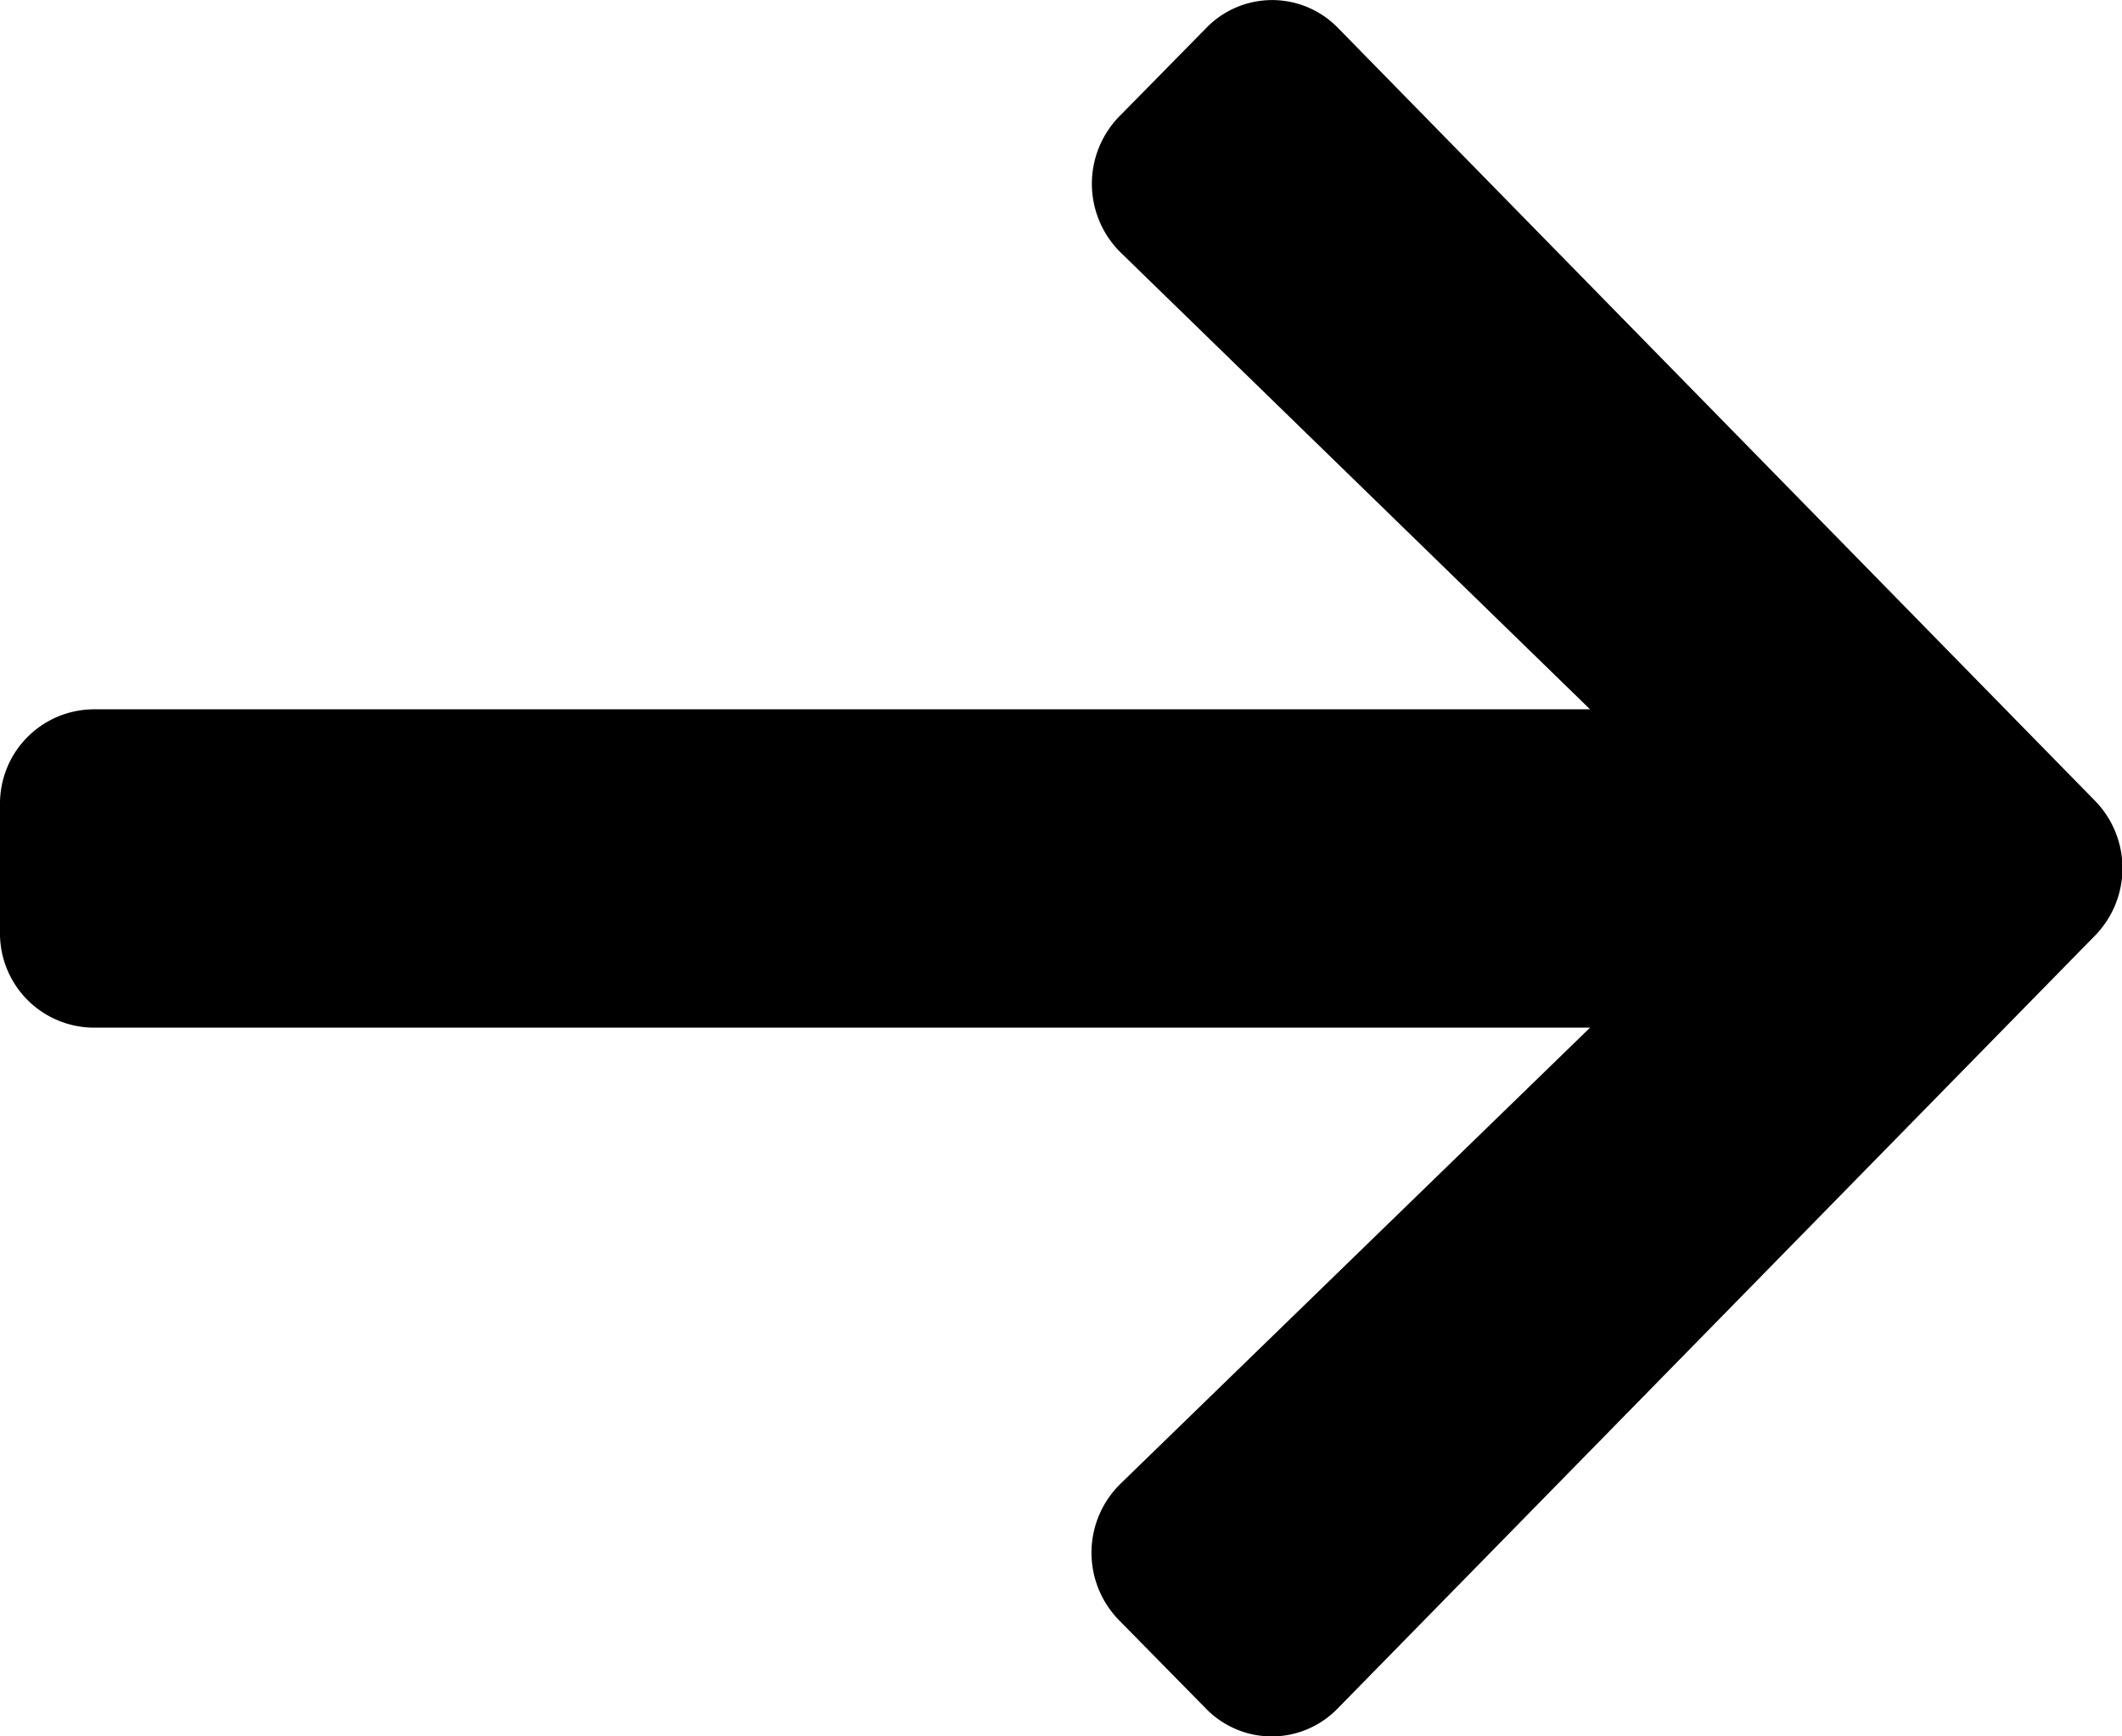
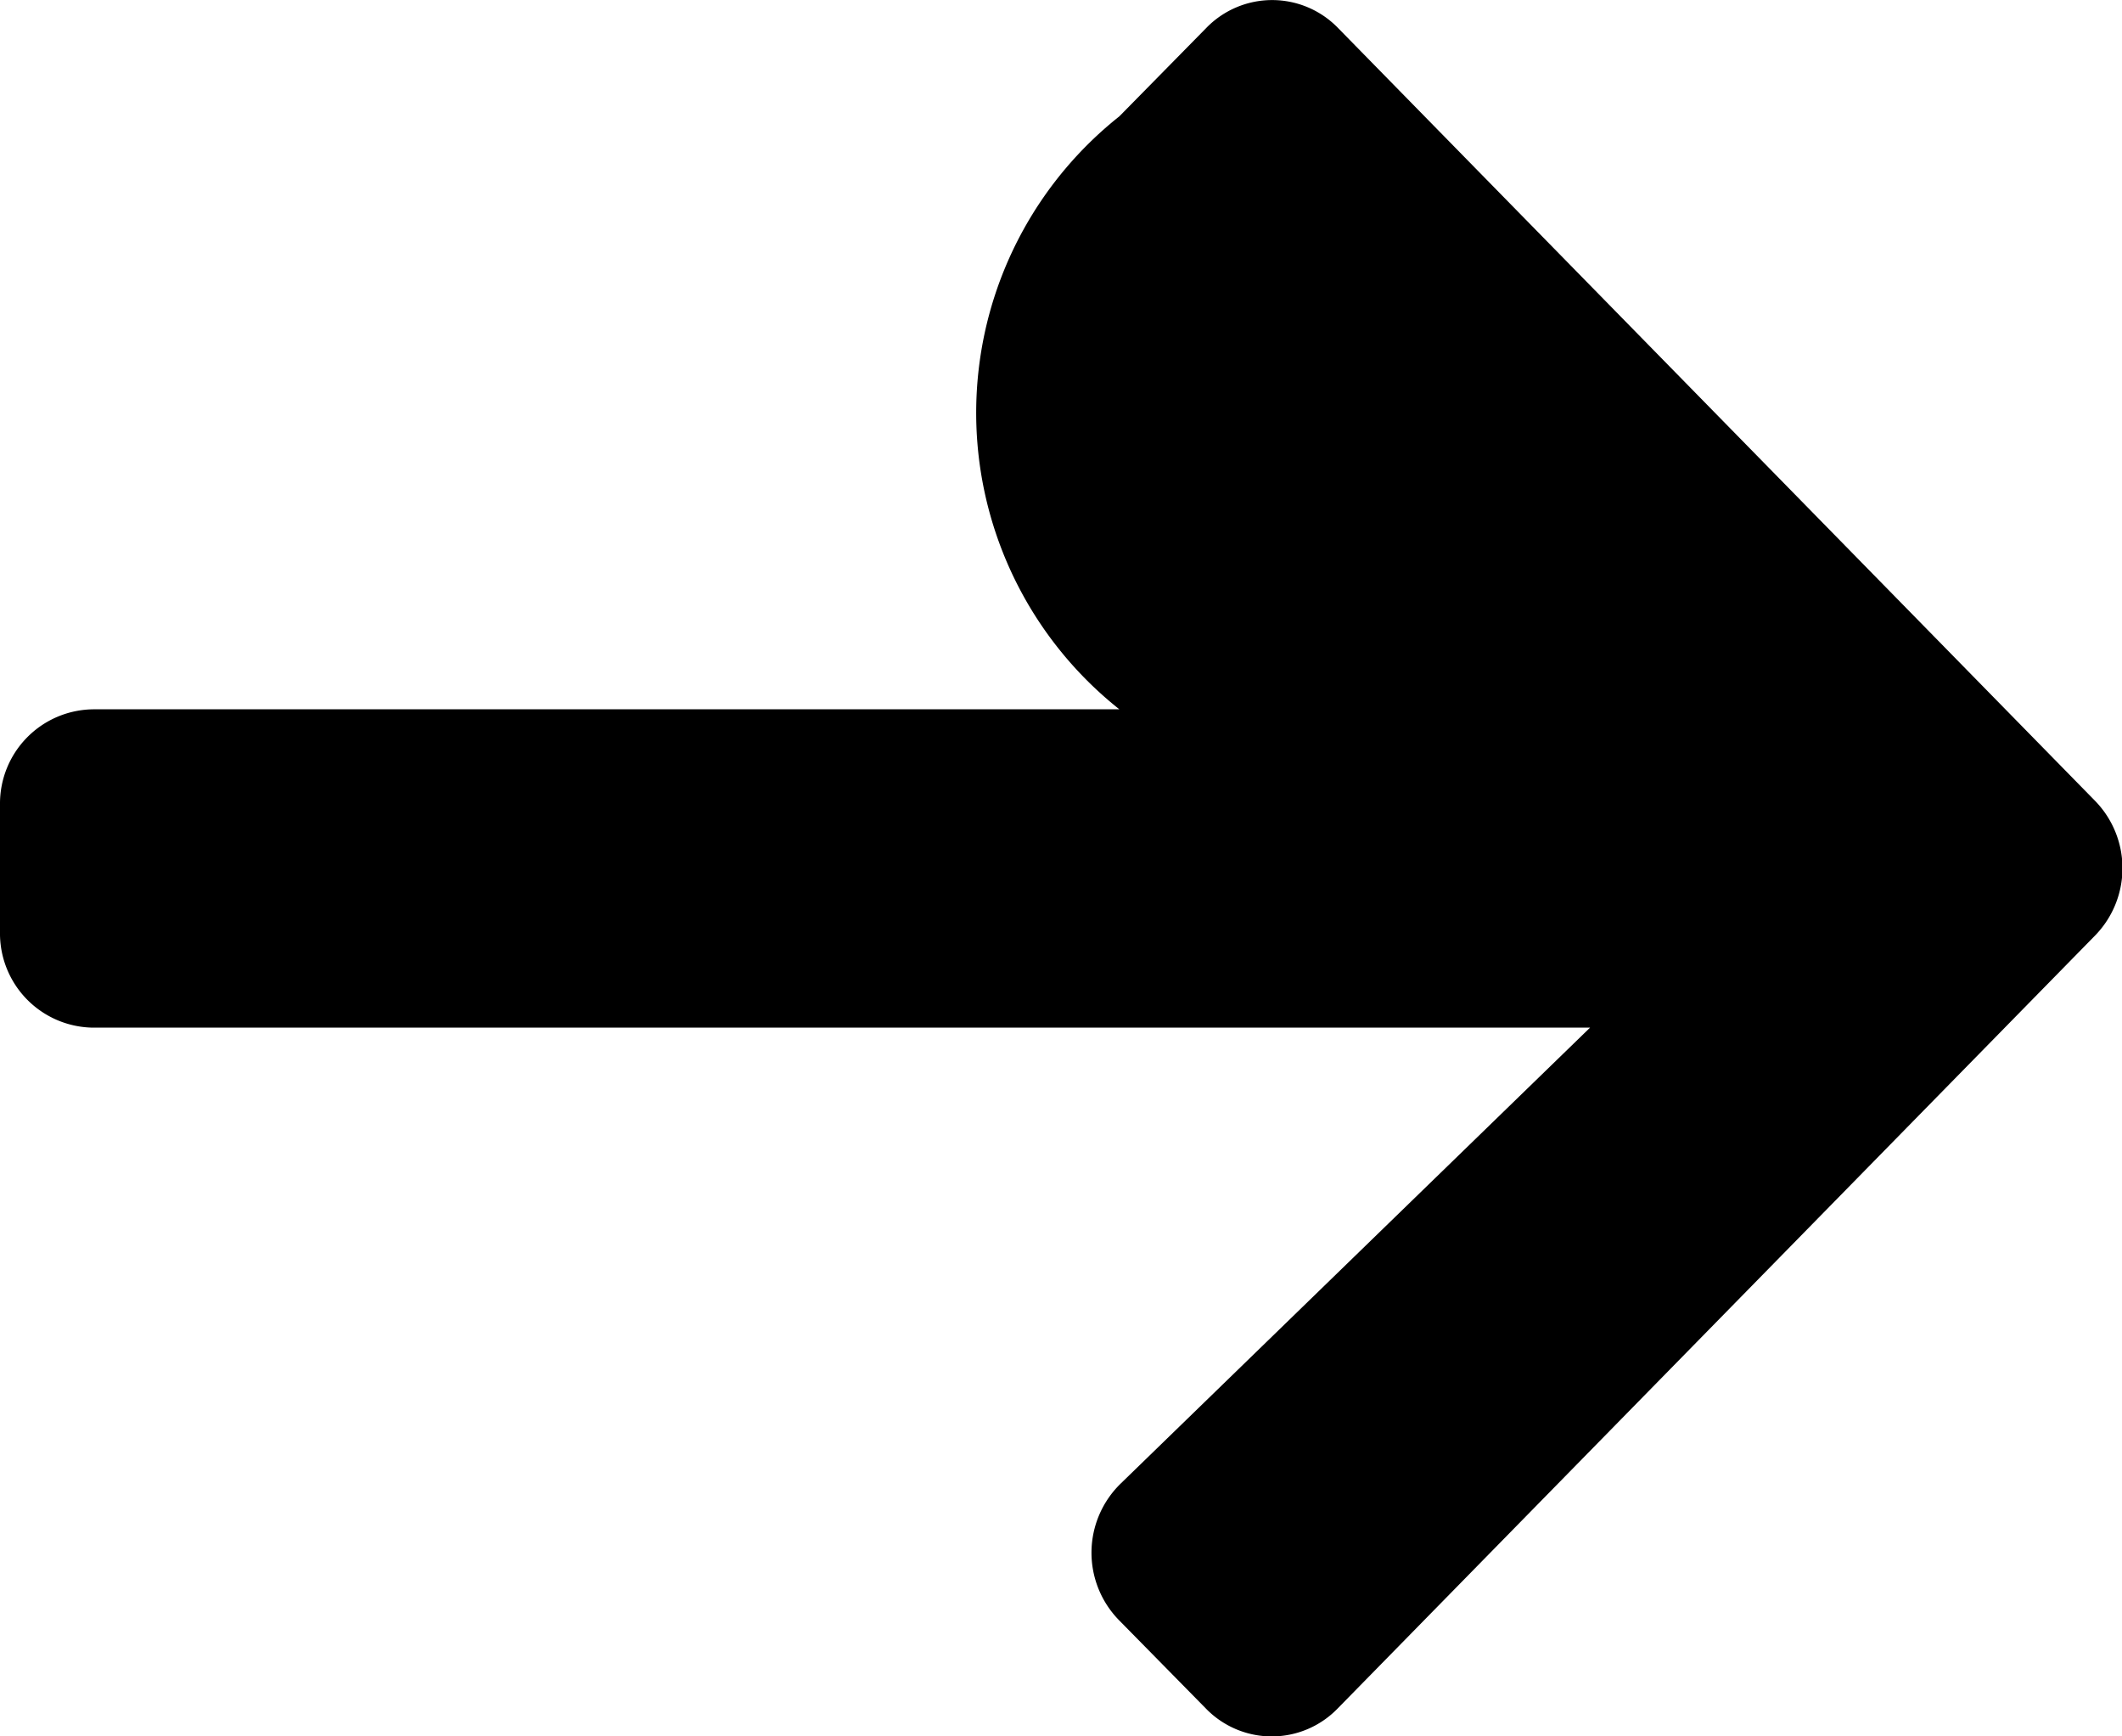
<svg xmlns="http://www.w3.org/2000/svg" width="22" height="18" viewBox="0 0 22 18">
-   <path id="Icon_awesome-arrow-right" data-name="Icon awesome-arrow-right" d="M7.605,3.853l.9-.915a.951.951,0,0,1,1.368,0l7.846,8.009a1,1,0,0,1,0,1.4L9.869,20.357a.951.951,0,0,1-1.368,0l-.9-.915a1,1,0,0,1,.016-1.414L12.485,13.3H-3.031A.977.977,0,0,1-4,12.307V10.988A.977.977,0,0,1-3.031,10H12.485L7.621,5.267A1,1,0,0,1,7.605,3.853Z" transform="translate(4 -2.647)" />
+   <path id="Icon_awesome-arrow-right" data-name="Icon awesome-arrow-right" d="M7.605,3.853l.9-.915a.951.951,0,0,1,1.368,0l7.846,8.009a1,1,0,0,1,0,1.4L9.869,20.357a.951.951,0,0,1-1.368,0l-.9-.915a1,1,0,0,1,.016-1.414L12.485,13.3H-3.031A.977.977,0,0,1-4,12.307V10.988A.977.977,0,0,1-3.031,10H12.485A1,1,0,0,1,7.605,3.853Z" transform="translate(4 -2.647)" />
</svg>